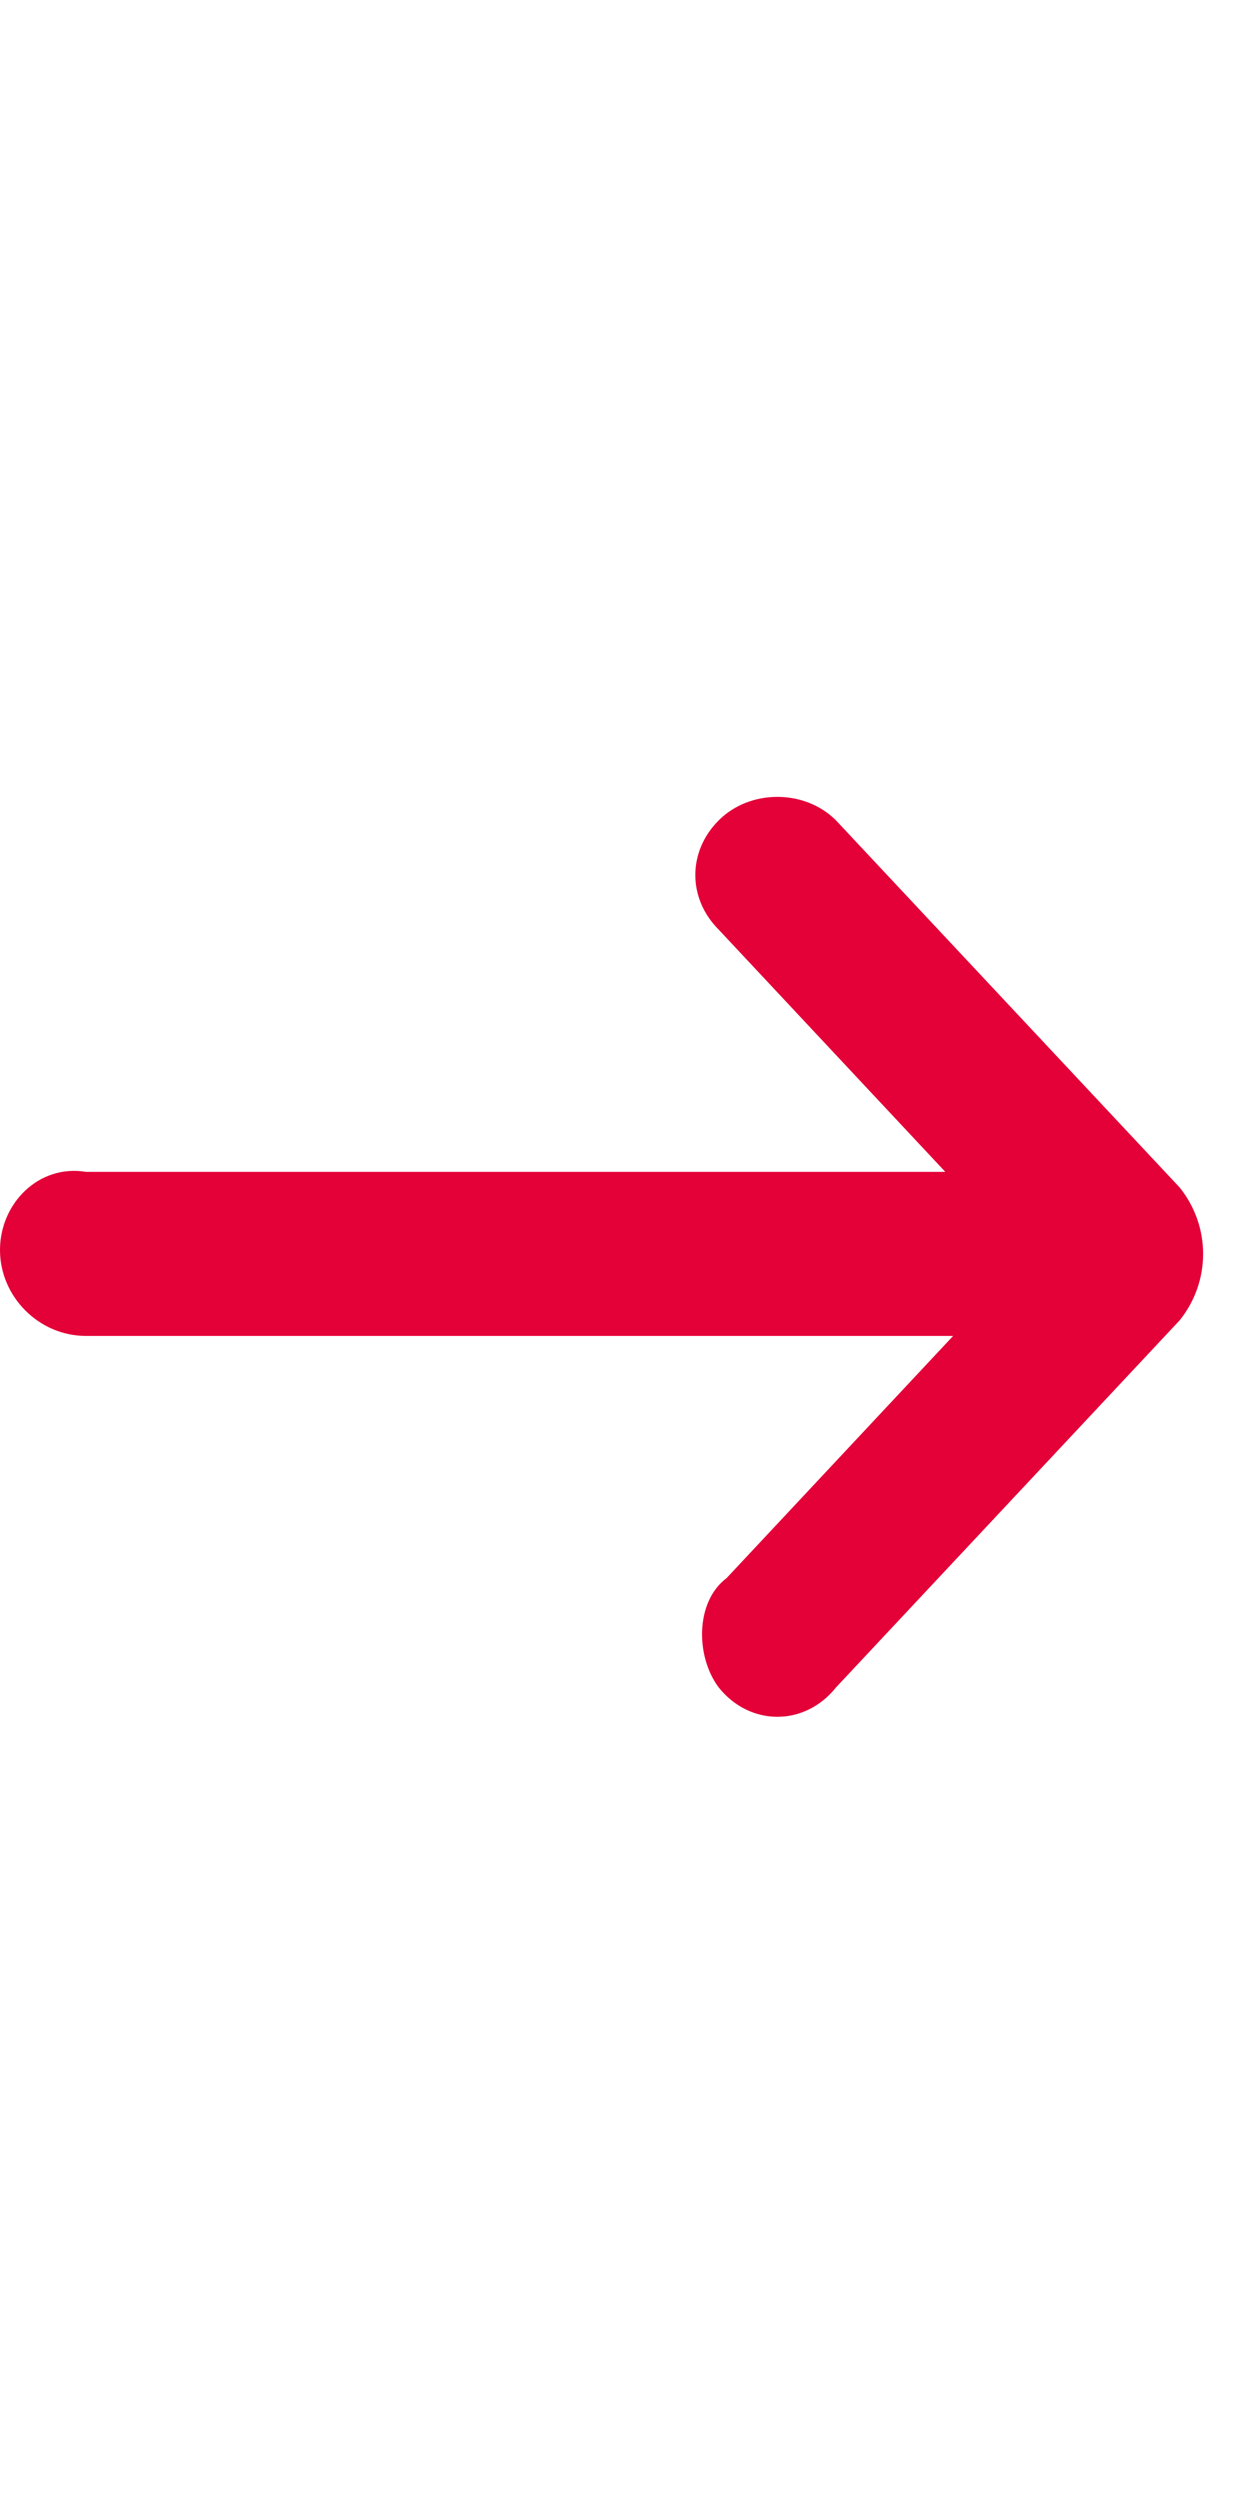
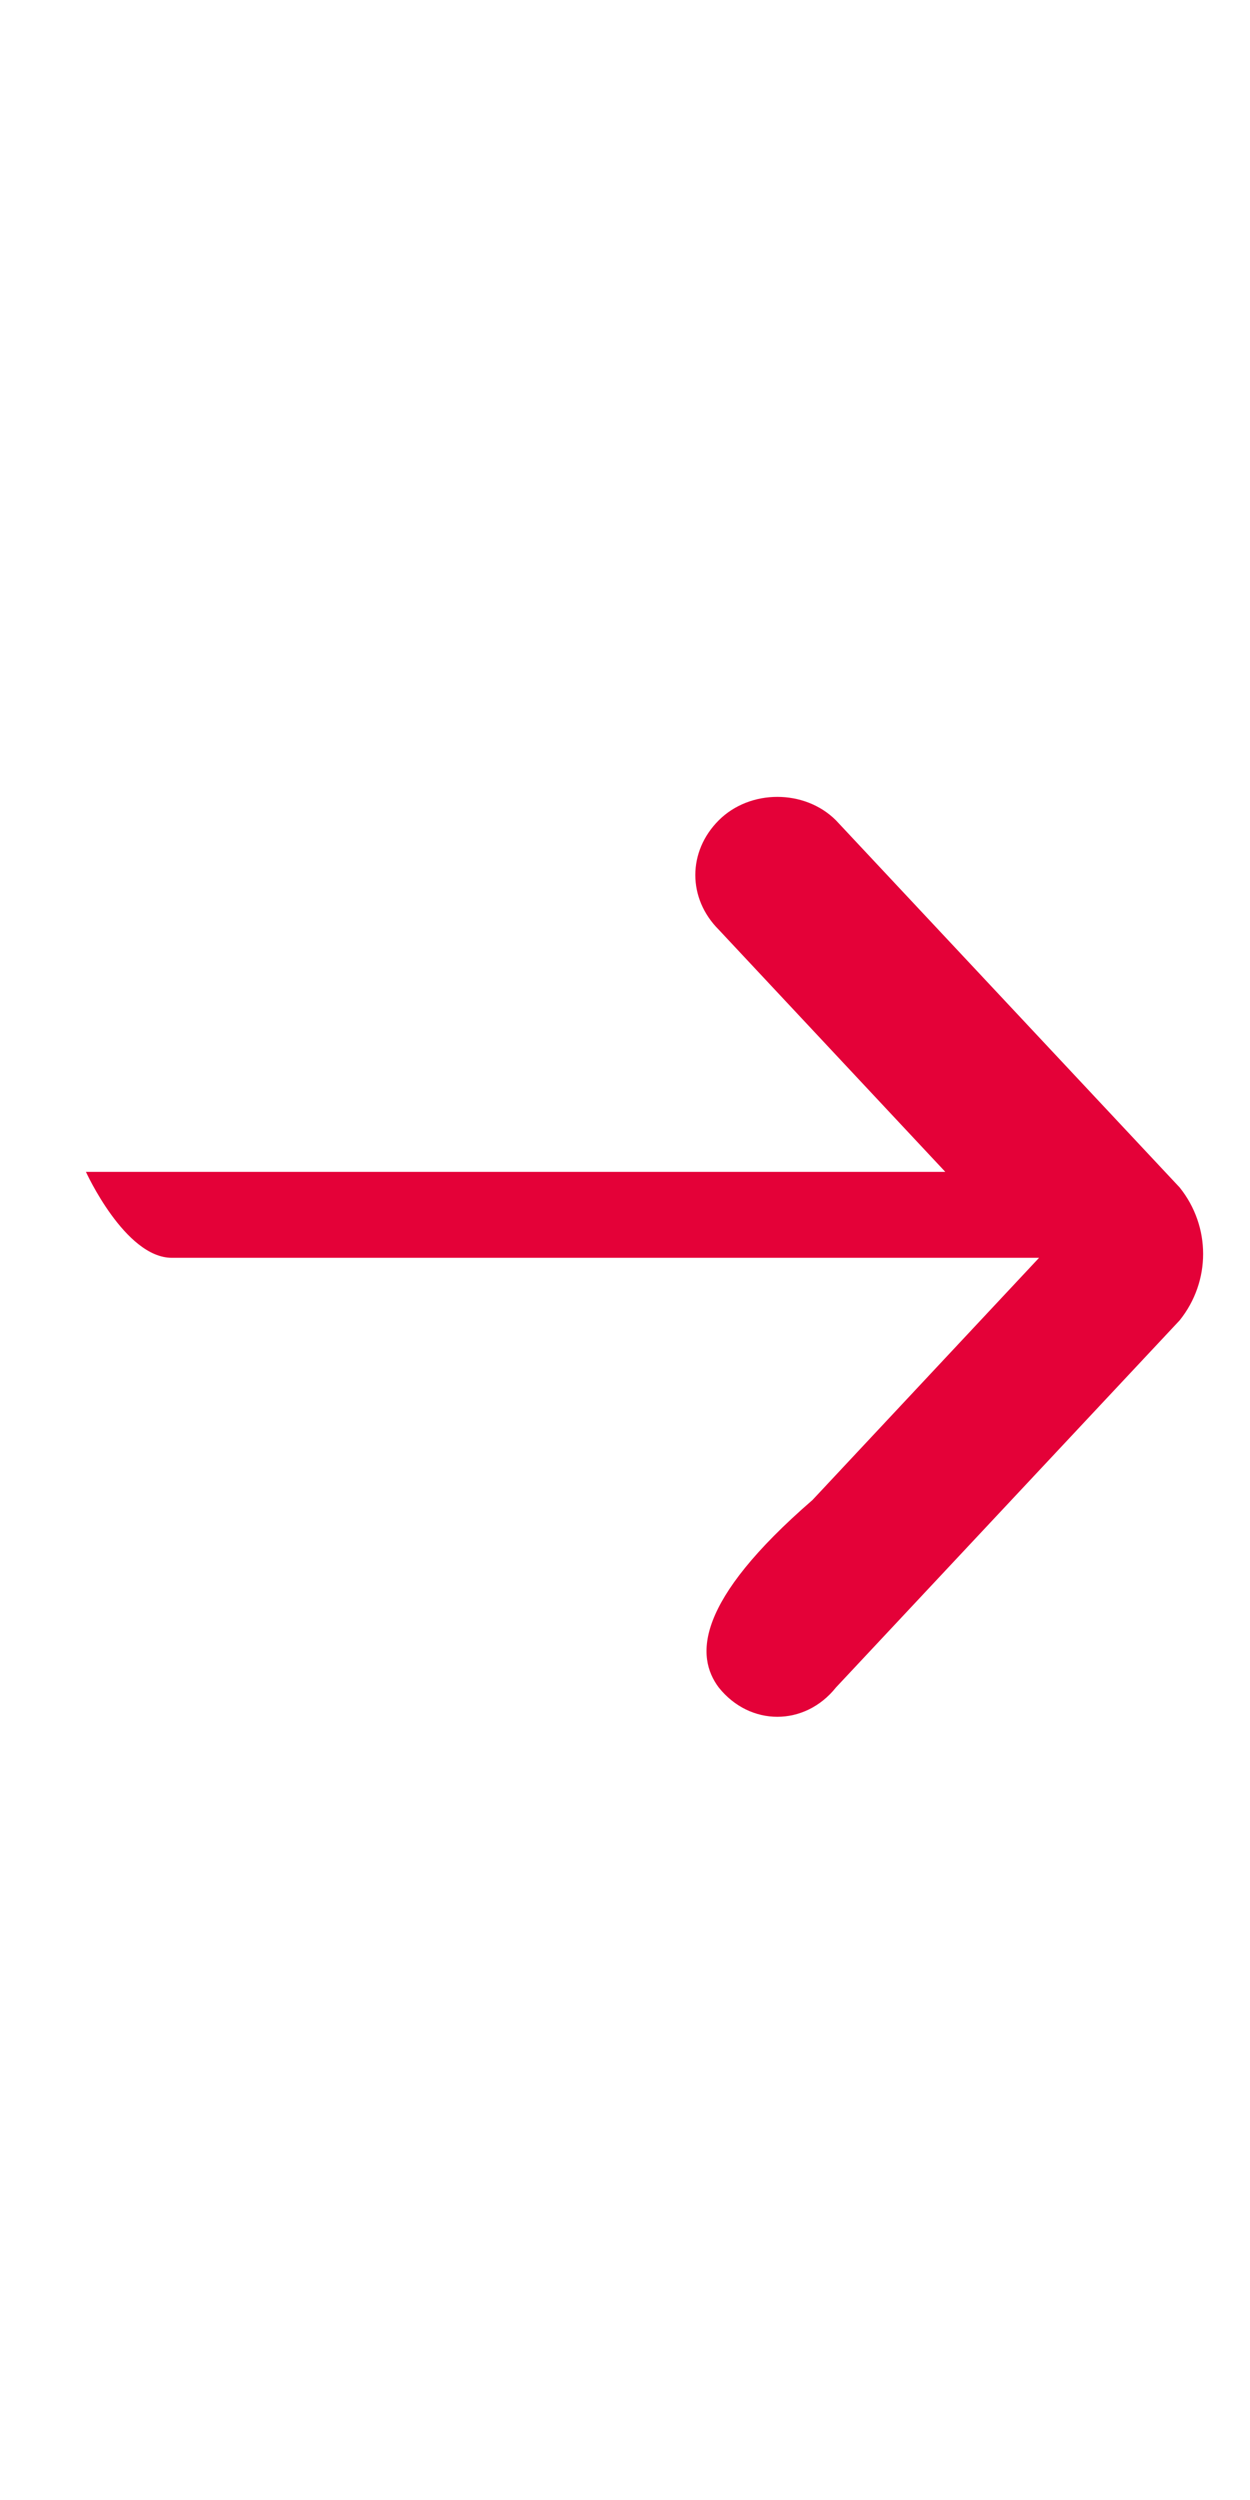
<svg xmlns="http://www.w3.org/2000/svg" version="1.1" id="Livello_1" x="0px" y="0px" viewBox="0 0 16 32" style="enable-background:new 0 0 16 32;" xml:space="preserve">
  <style type="text/css">
	.st0{fill:#E40138;}
</style>
-   <path class="st0" d="M9.2,21.6c0.4,0.5,1.1,0.5,1.5,0l4.4-4.7c0.4-0.5,0.4-1.2,0-1.7l-4.4-4.7c-0.4-0.4-1.1-0.4-1.5,0  c-0.4,0.4-0.4,1,0,1.4l2.9,3.1H1.1C0.5,14.9,0,15.4,0,16s0.5,1.1,1.1,1.1h11.1l-2.9,3.1C8.9,20.5,8.9,21.2,9.2,21.6z" />
+   <path class="st0" d="M9.2,21.6c0.4,0.5,1.1,0.5,1.5,0l4.4-4.7c0.4-0.5,0.4-1.2,0-1.7l-4.4-4.7c-0.4-0.4-1.1-0.4-1.5,0  c-0.4,0.4-0.4,1,0,1.4l2.9,3.1H1.1s0.5,1.1,1.1,1.1h11.1l-2.9,3.1C8.9,20.5,8.9,21.2,9.2,21.6z" />
</svg>